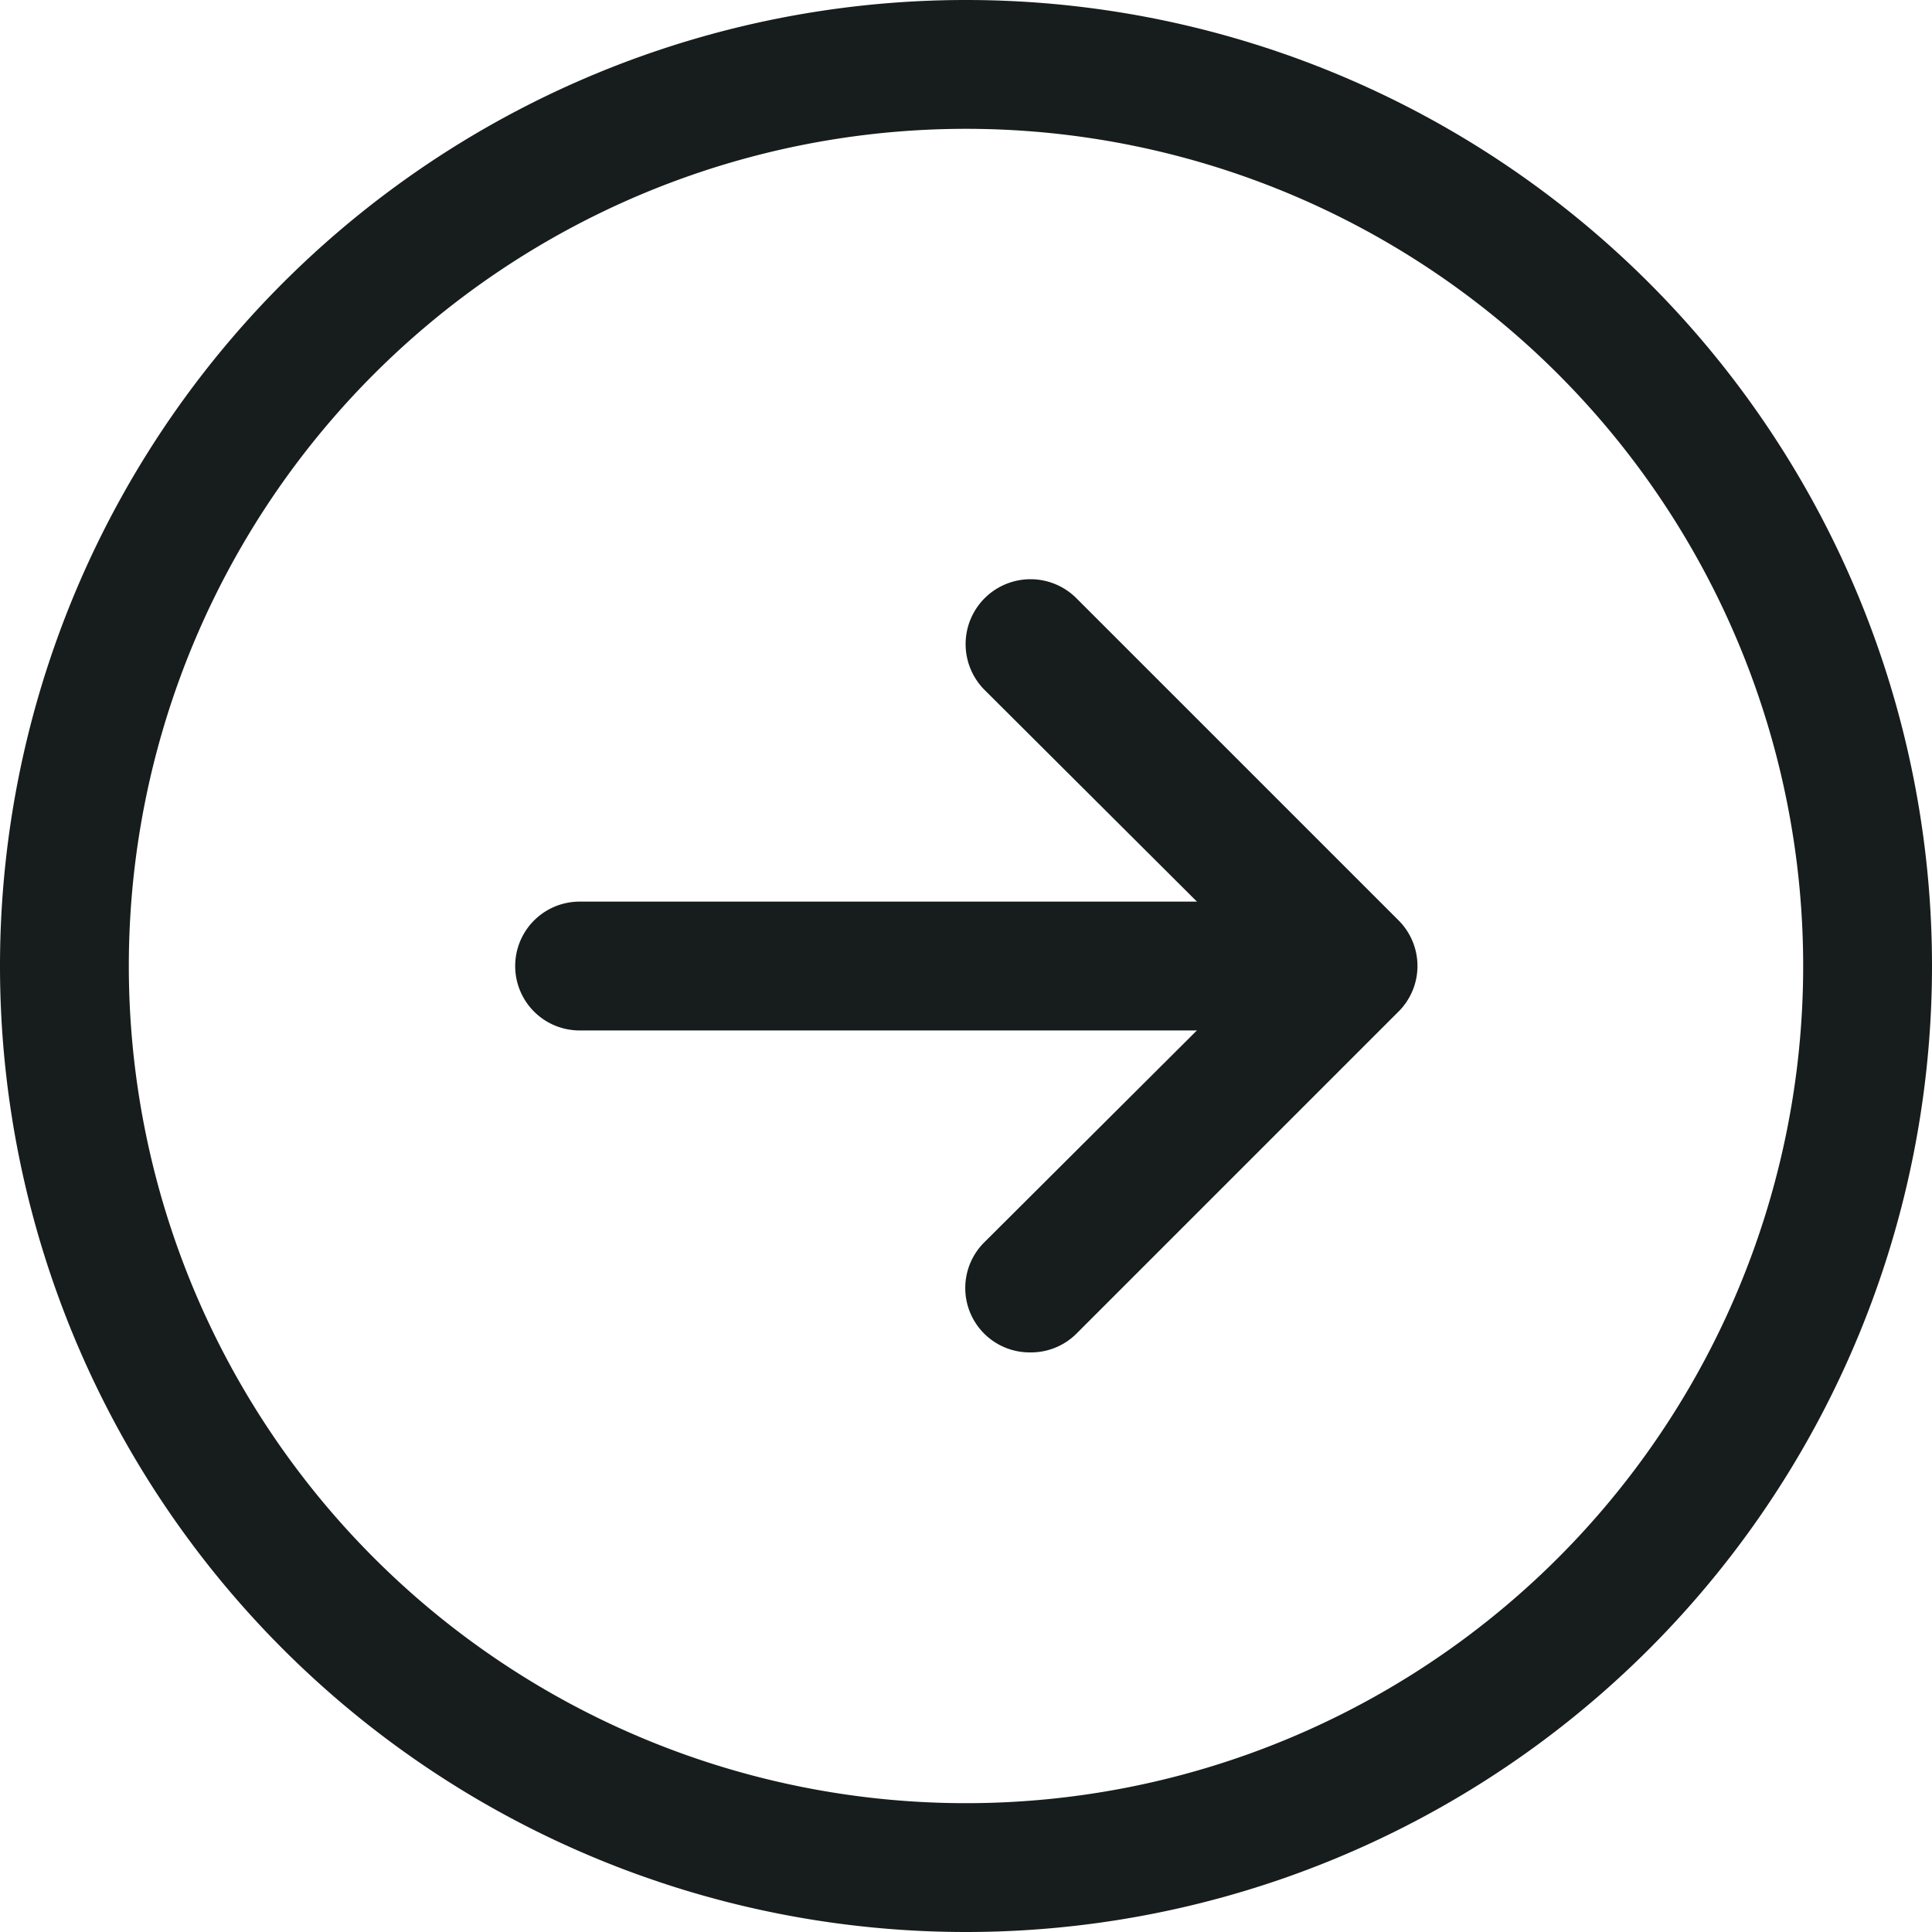
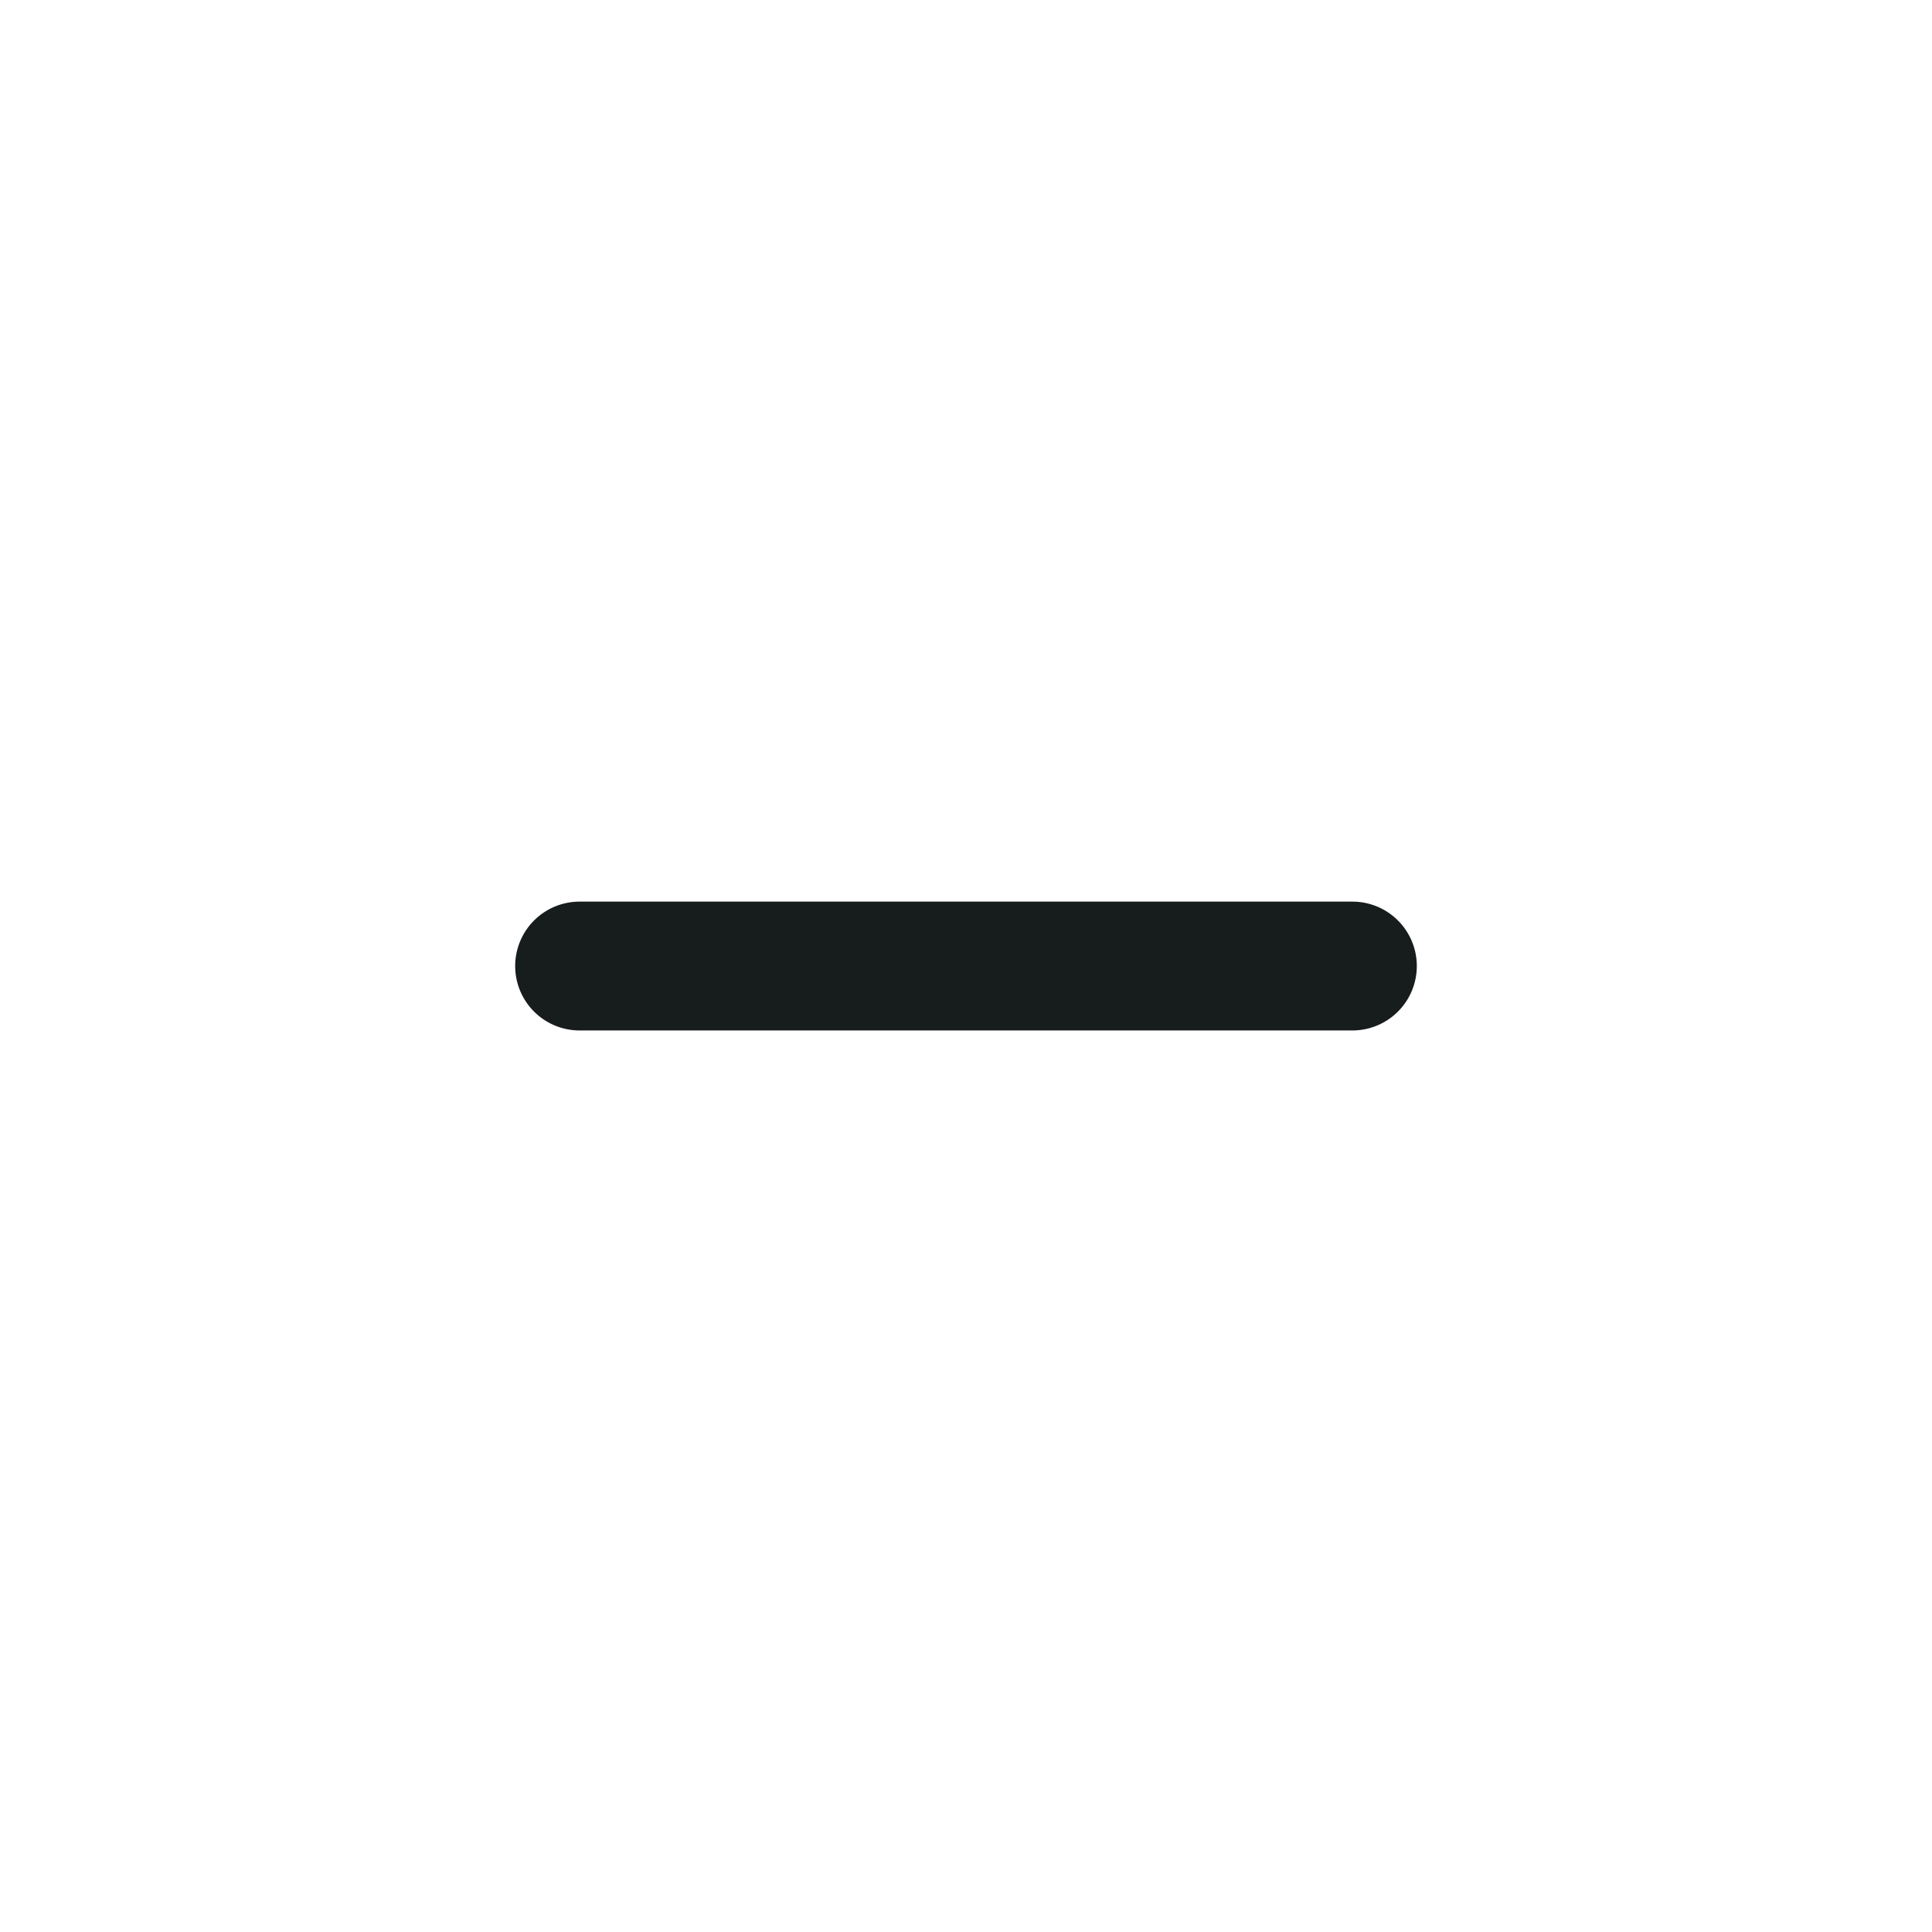
<svg xmlns="http://www.w3.org/2000/svg" width="28" height="28" viewBox="0 0 28 28">
  <g id="link-circle" transform="translate(-1)">
-     <path id="Path_4" data-name="Path 4" d="M21.133,16.867H9.933a.933.933,0,1,1,0-1.867h11.2a.933.933,0,1,1,0,1.867Z" transform="translate(-0.533 -1.933)" fill="#171C1C" />
-     <path id="Path_5" data-name="Path 5" d="M16.933,21.2a.933.933,0,0,1-.663-1.6l4.013-4-4.013-4A.937.937,0,0,1,17.6,10.27l4.667,4.667a.933.933,0,0,1,0,1.325L17.6,20.929A.933.933,0,0,1,16.933,21.2Z" transform="translate(-1 -1.6)" fill="#171C1C" />
-     <path id="Path_6" data-name="Path 6" d="M15,2.867A12.133,12.133,0,1,1,2.867,15,12.133,12.133,0,0,1,15,2.867h0M15,1a14,14,0,0,0,0,28h0A14,14,0,1,0,15,1Z" transform="translate(0 -1)" fill="#171C1C" />
+     <path id="Path_4" data-name="Path 4" d="M21.133,16.867H9.933a.933.933,0,1,1,0-1.867h11.2a.933.933,0,1,1,0,1.867" transform="translate(-0.533 -1.933)" fill="#171C1C" />
  </g>
</svg>